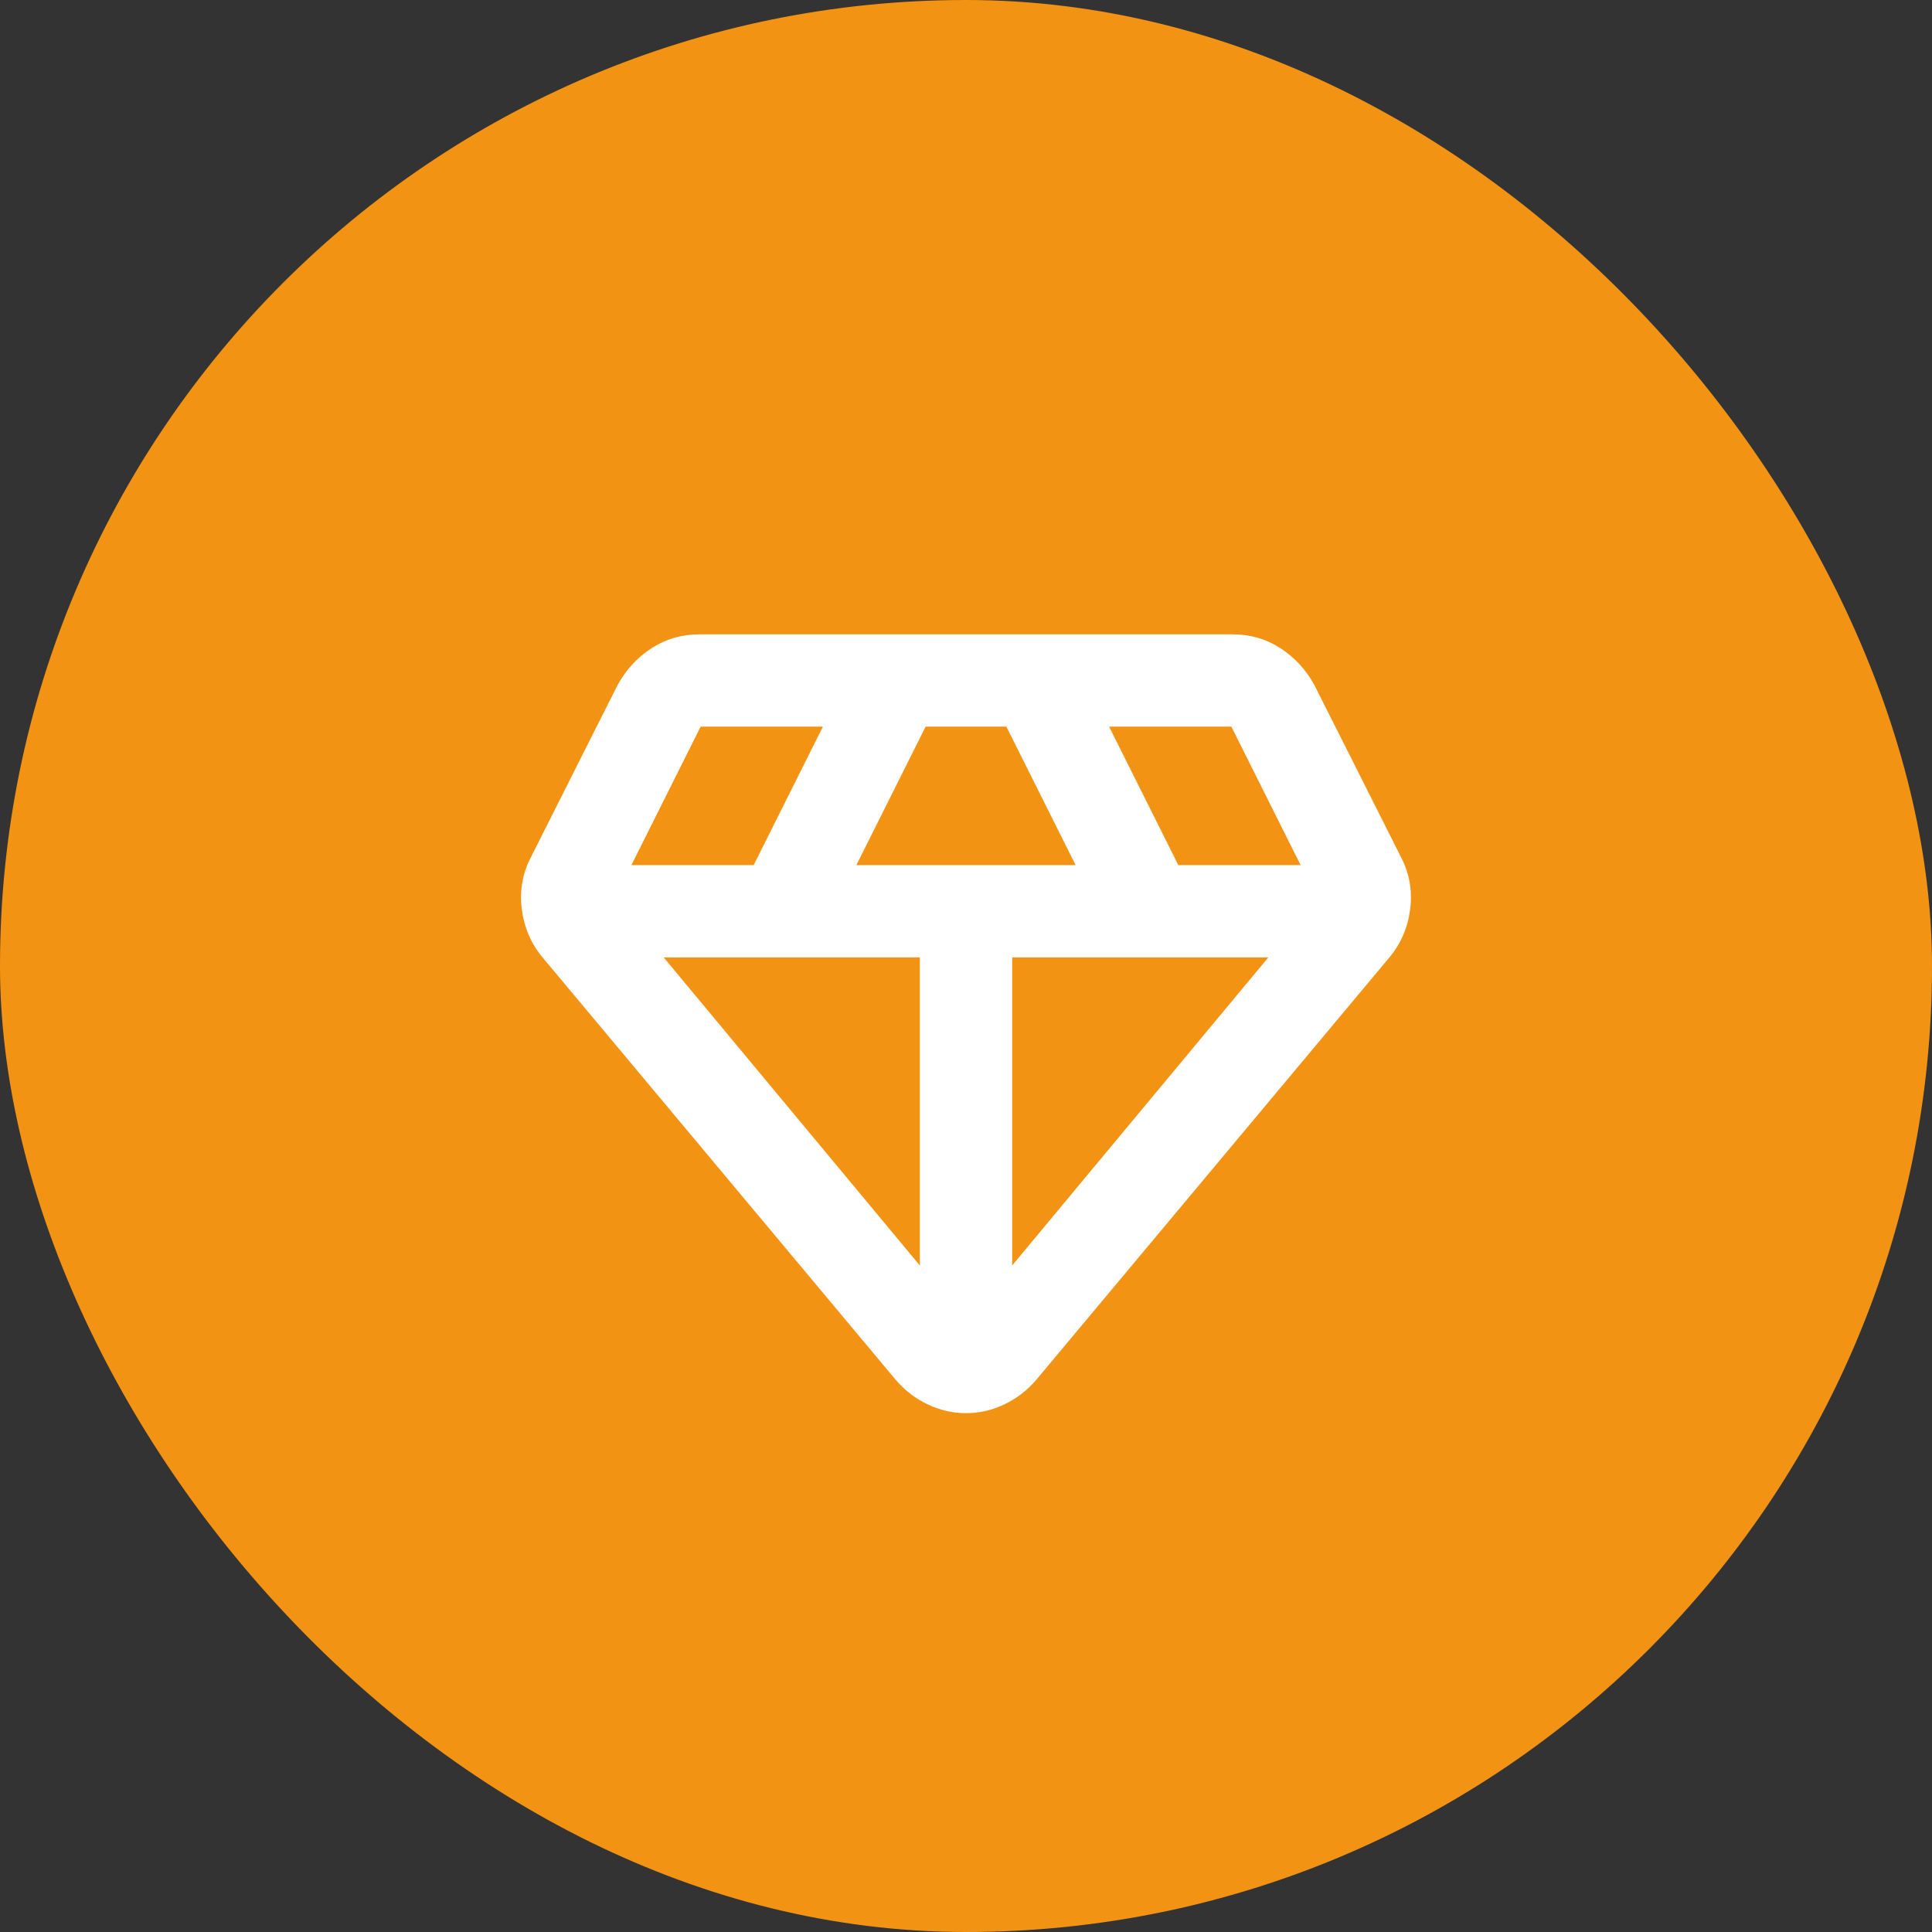
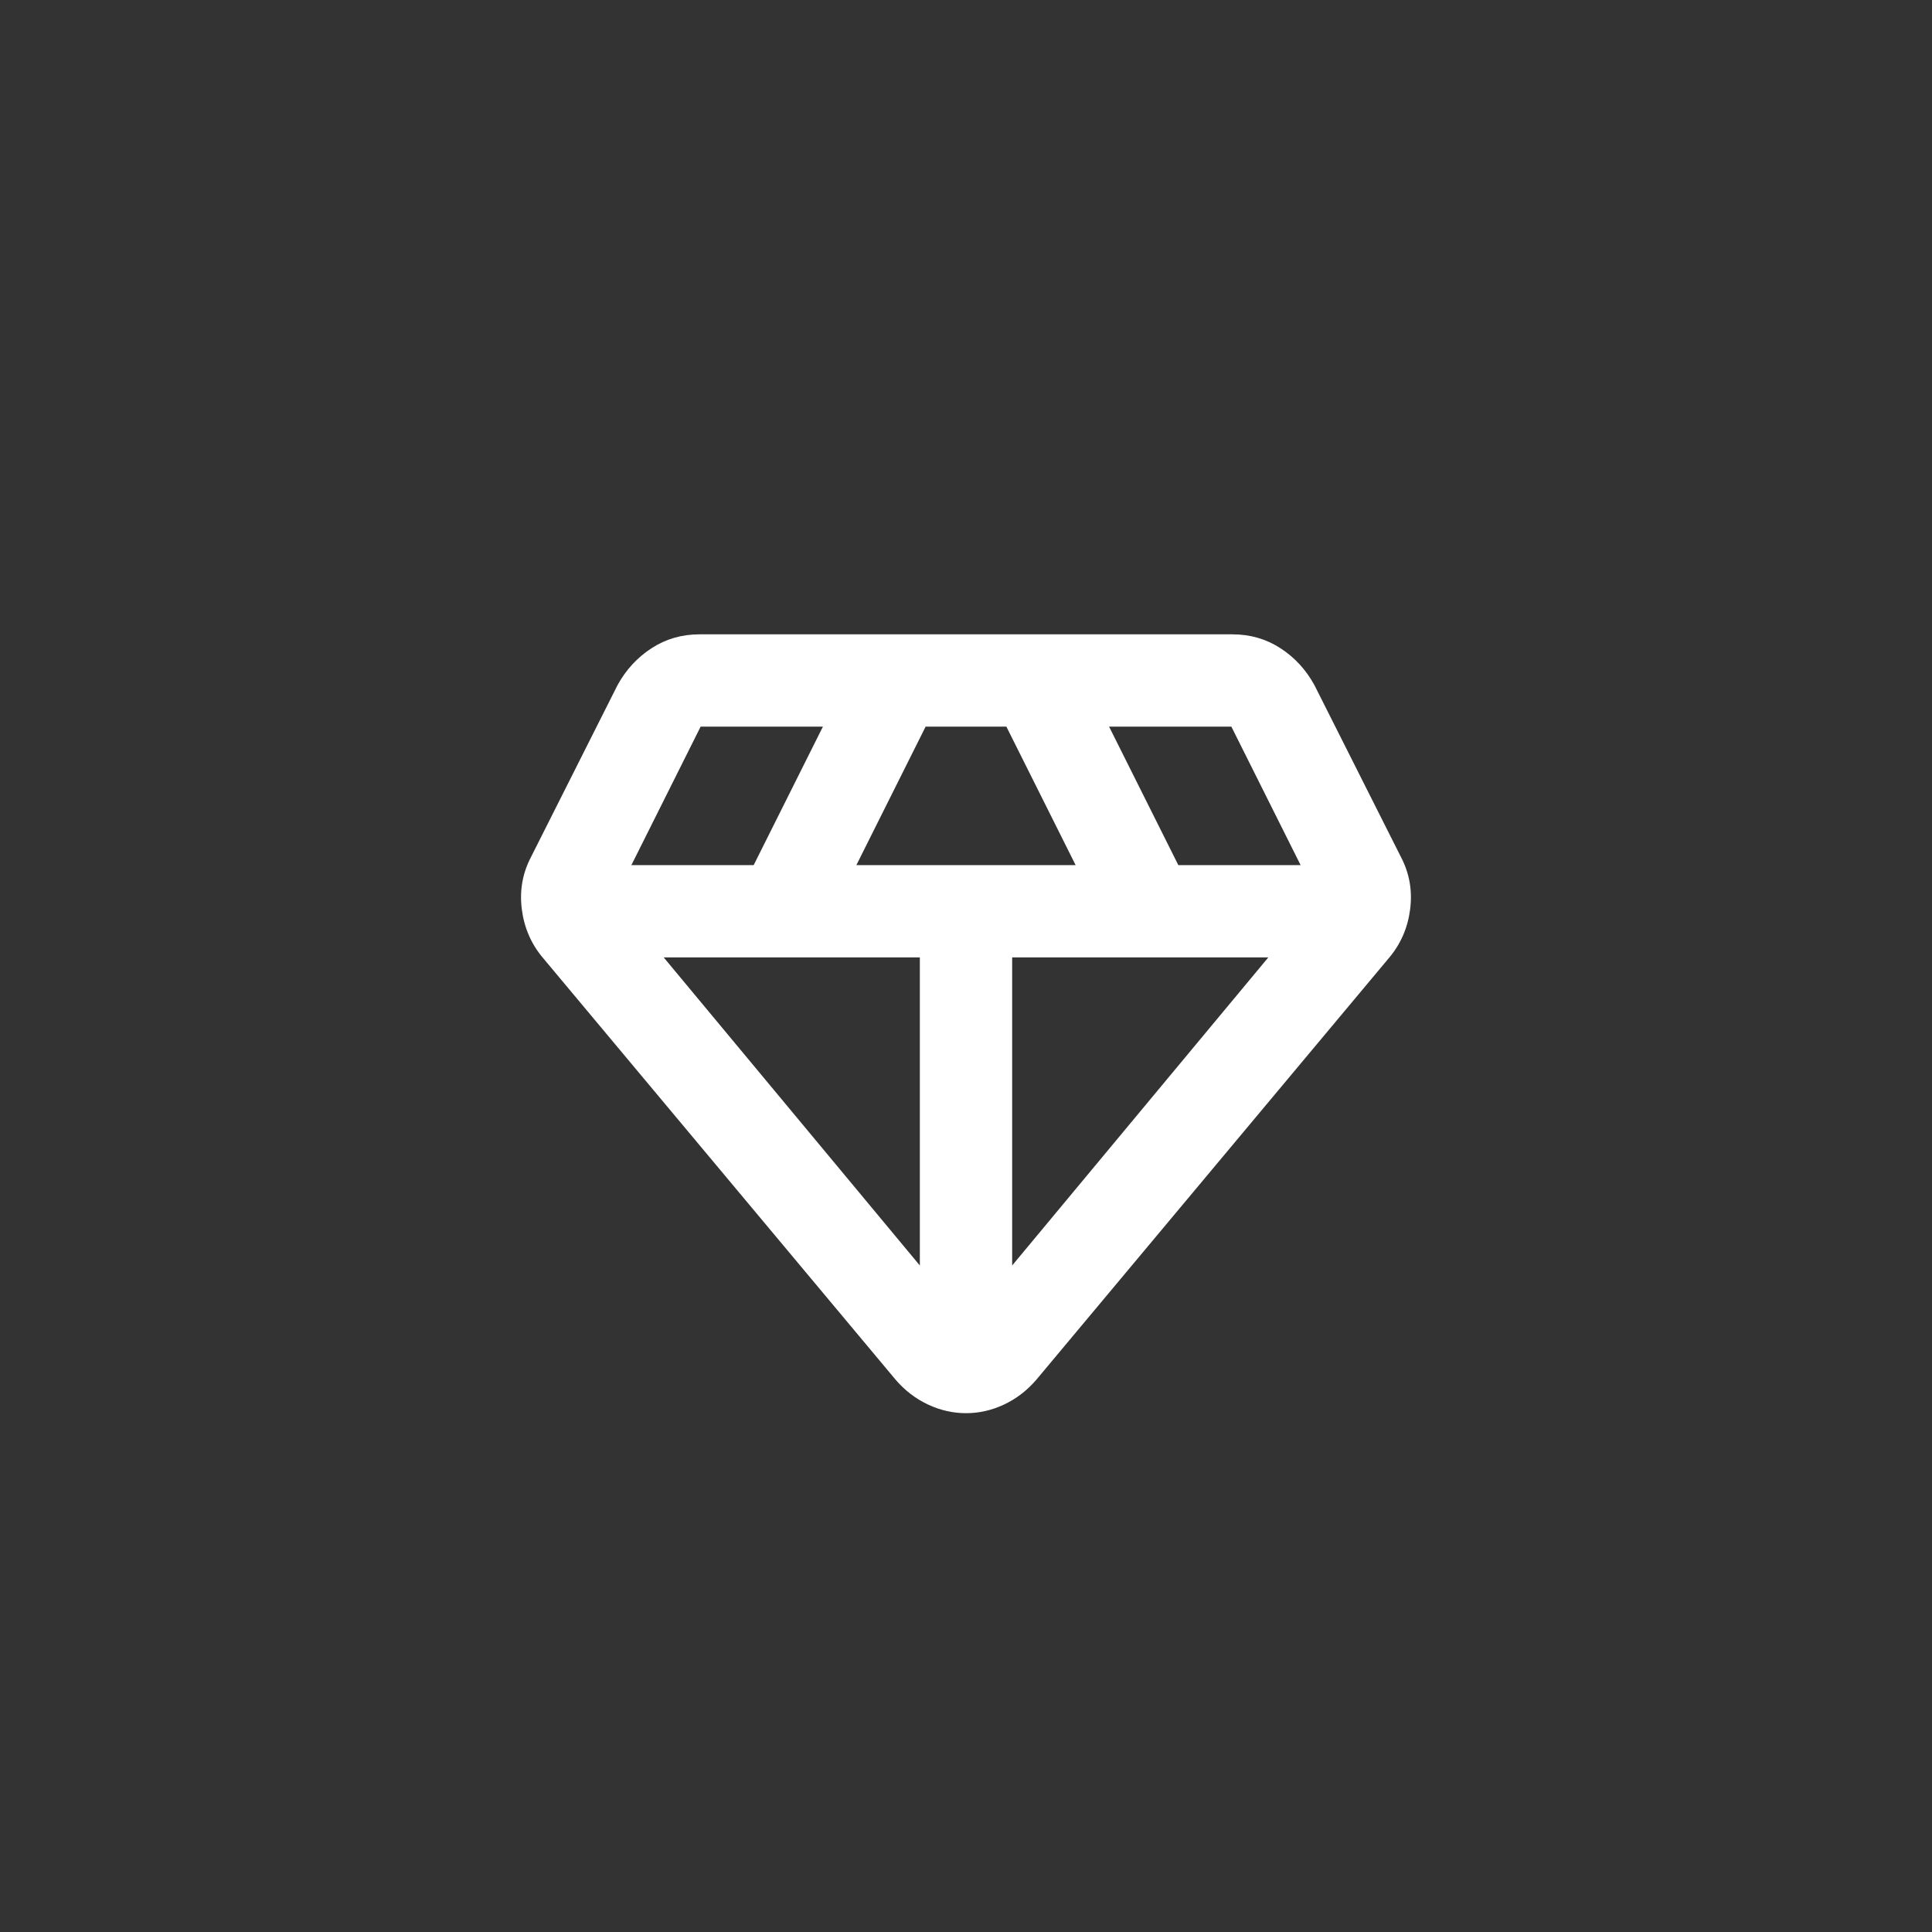
<svg xmlns="http://www.w3.org/2000/svg" width="300" height="300" viewBox="0 0 300 300" fill="none">
  <rect x="0" y="0" width="300" height="300" fill="#333333" stroke="none" />
-   <rect width="300" height="300" rx="150" fill="#F39314" />
-   <path d="M150 219.437C147.97 219.437 145.999 218.988 144.088 218.09C142.176 217.192 140.504 215.909 139.071 214.242L84.246 148.667C82.454 146.517 81.379 144.008 81.021 141.142C80.663 138.275 81.14 135.587 82.454 133.079L95.892 106.383C97.206 103.994 98.969 102.083 101.181 100.65C103.393 99.217 105.868 98.5 108.605 98.5H191.38C194.128 98.5 196.607 99.217 198.819 100.65C201.032 102.083 202.792 103.994 204.101 106.383L217.539 133.079C218.853 135.587 219.33 138.275 218.972 141.142C218.614 144.008 217.539 146.517 215.747 148.667L160.922 214.242C159.489 215.914 157.817 217.199 155.905 218.097C153.994 218.996 152.023 219.442 149.993 219.437H150ZM132.979 134.333H167.021L156.271 112.833H143.729L132.979 134.333ZM142.833 196.504V148.667H103.058L142.833 196.504ZM157.167 196.504L196.942 148.667H157.167V196.504ZM182.967 134.333H201.958L191.208 112.833H172.217L182.967 134.333ZM98.042 134.333H117.033L127.783 112.833H108.792L98.042 134.333Z" fill="white" />
+   <path d="M150 219.437C147.97 219.437 145.999 218.988 144.088 218.09C142.176 217.192 140.504 215.909 139.071 214.242L84.246 148.667C82.454 146.517 81.379 144.008 81.021 141.142C80.663 138.275 81.14 135.587 82.454 133.079L95.892 106.383C97.206 103.994 98.969 102.083 101.181 100.65C103.393 99.217 105.868 98.5 108.605 98.5H191.38C194.128 98.5 196.607 99.217 198.819 100.65C201.032 102.083 202.792 103.994 204.101 106.383L217.539 133.079C218.853 135.587 219.33 138.275 218.972 141.142C218.614 144.008 217.539 146.517 215.747 148.667L160.922 214.242C159.489 215.914 157.817 217.199 155.905 218.097C153.994 218.996 152.023 219.442 149.993 219.437H150M132.979 134.333H167.021L156.271 112.833H143.729L132.979 134.333ZM142.833 196.504V148.667H103.058L142.833 196.504ZM157.167 196.504L196.942 148.667H157.167V196.504ZM182.967 134.333H201.958L191.208 112.833H172.217L182.967 134.333ZM98.042 134.333H117.033L127.783 112.833H108.792L98.042 134.333Z" fill="white" />
</svg>